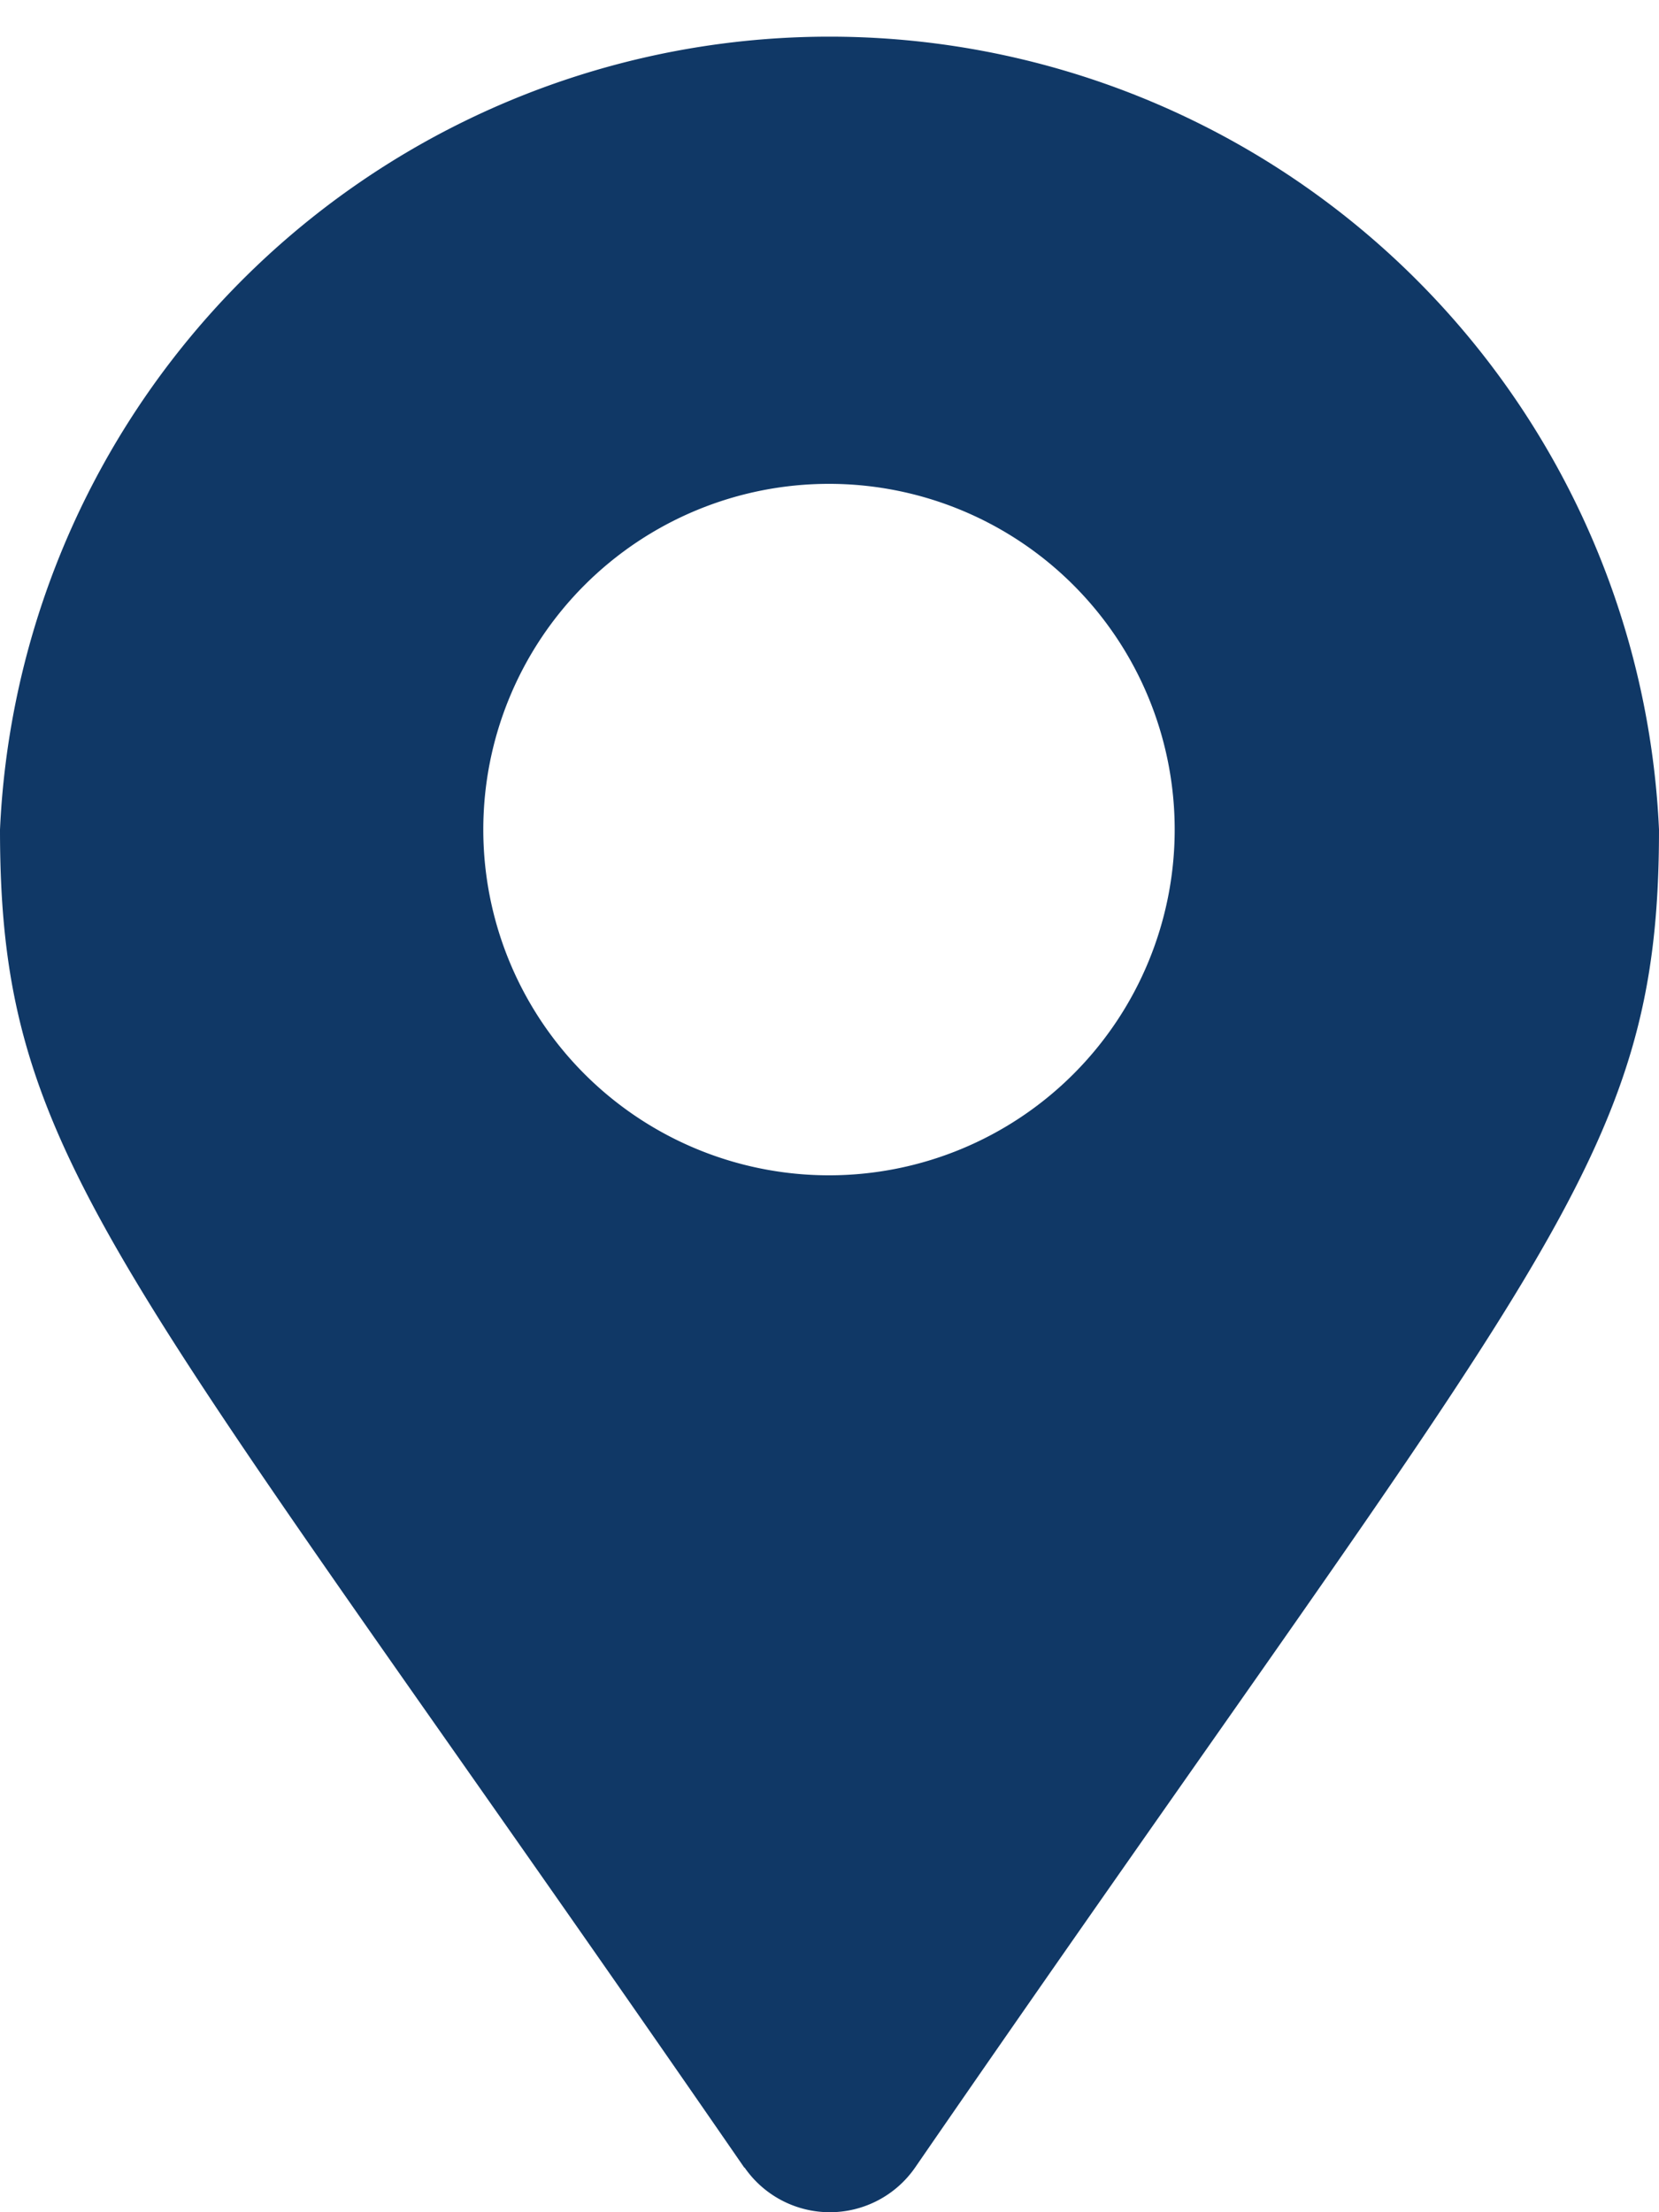
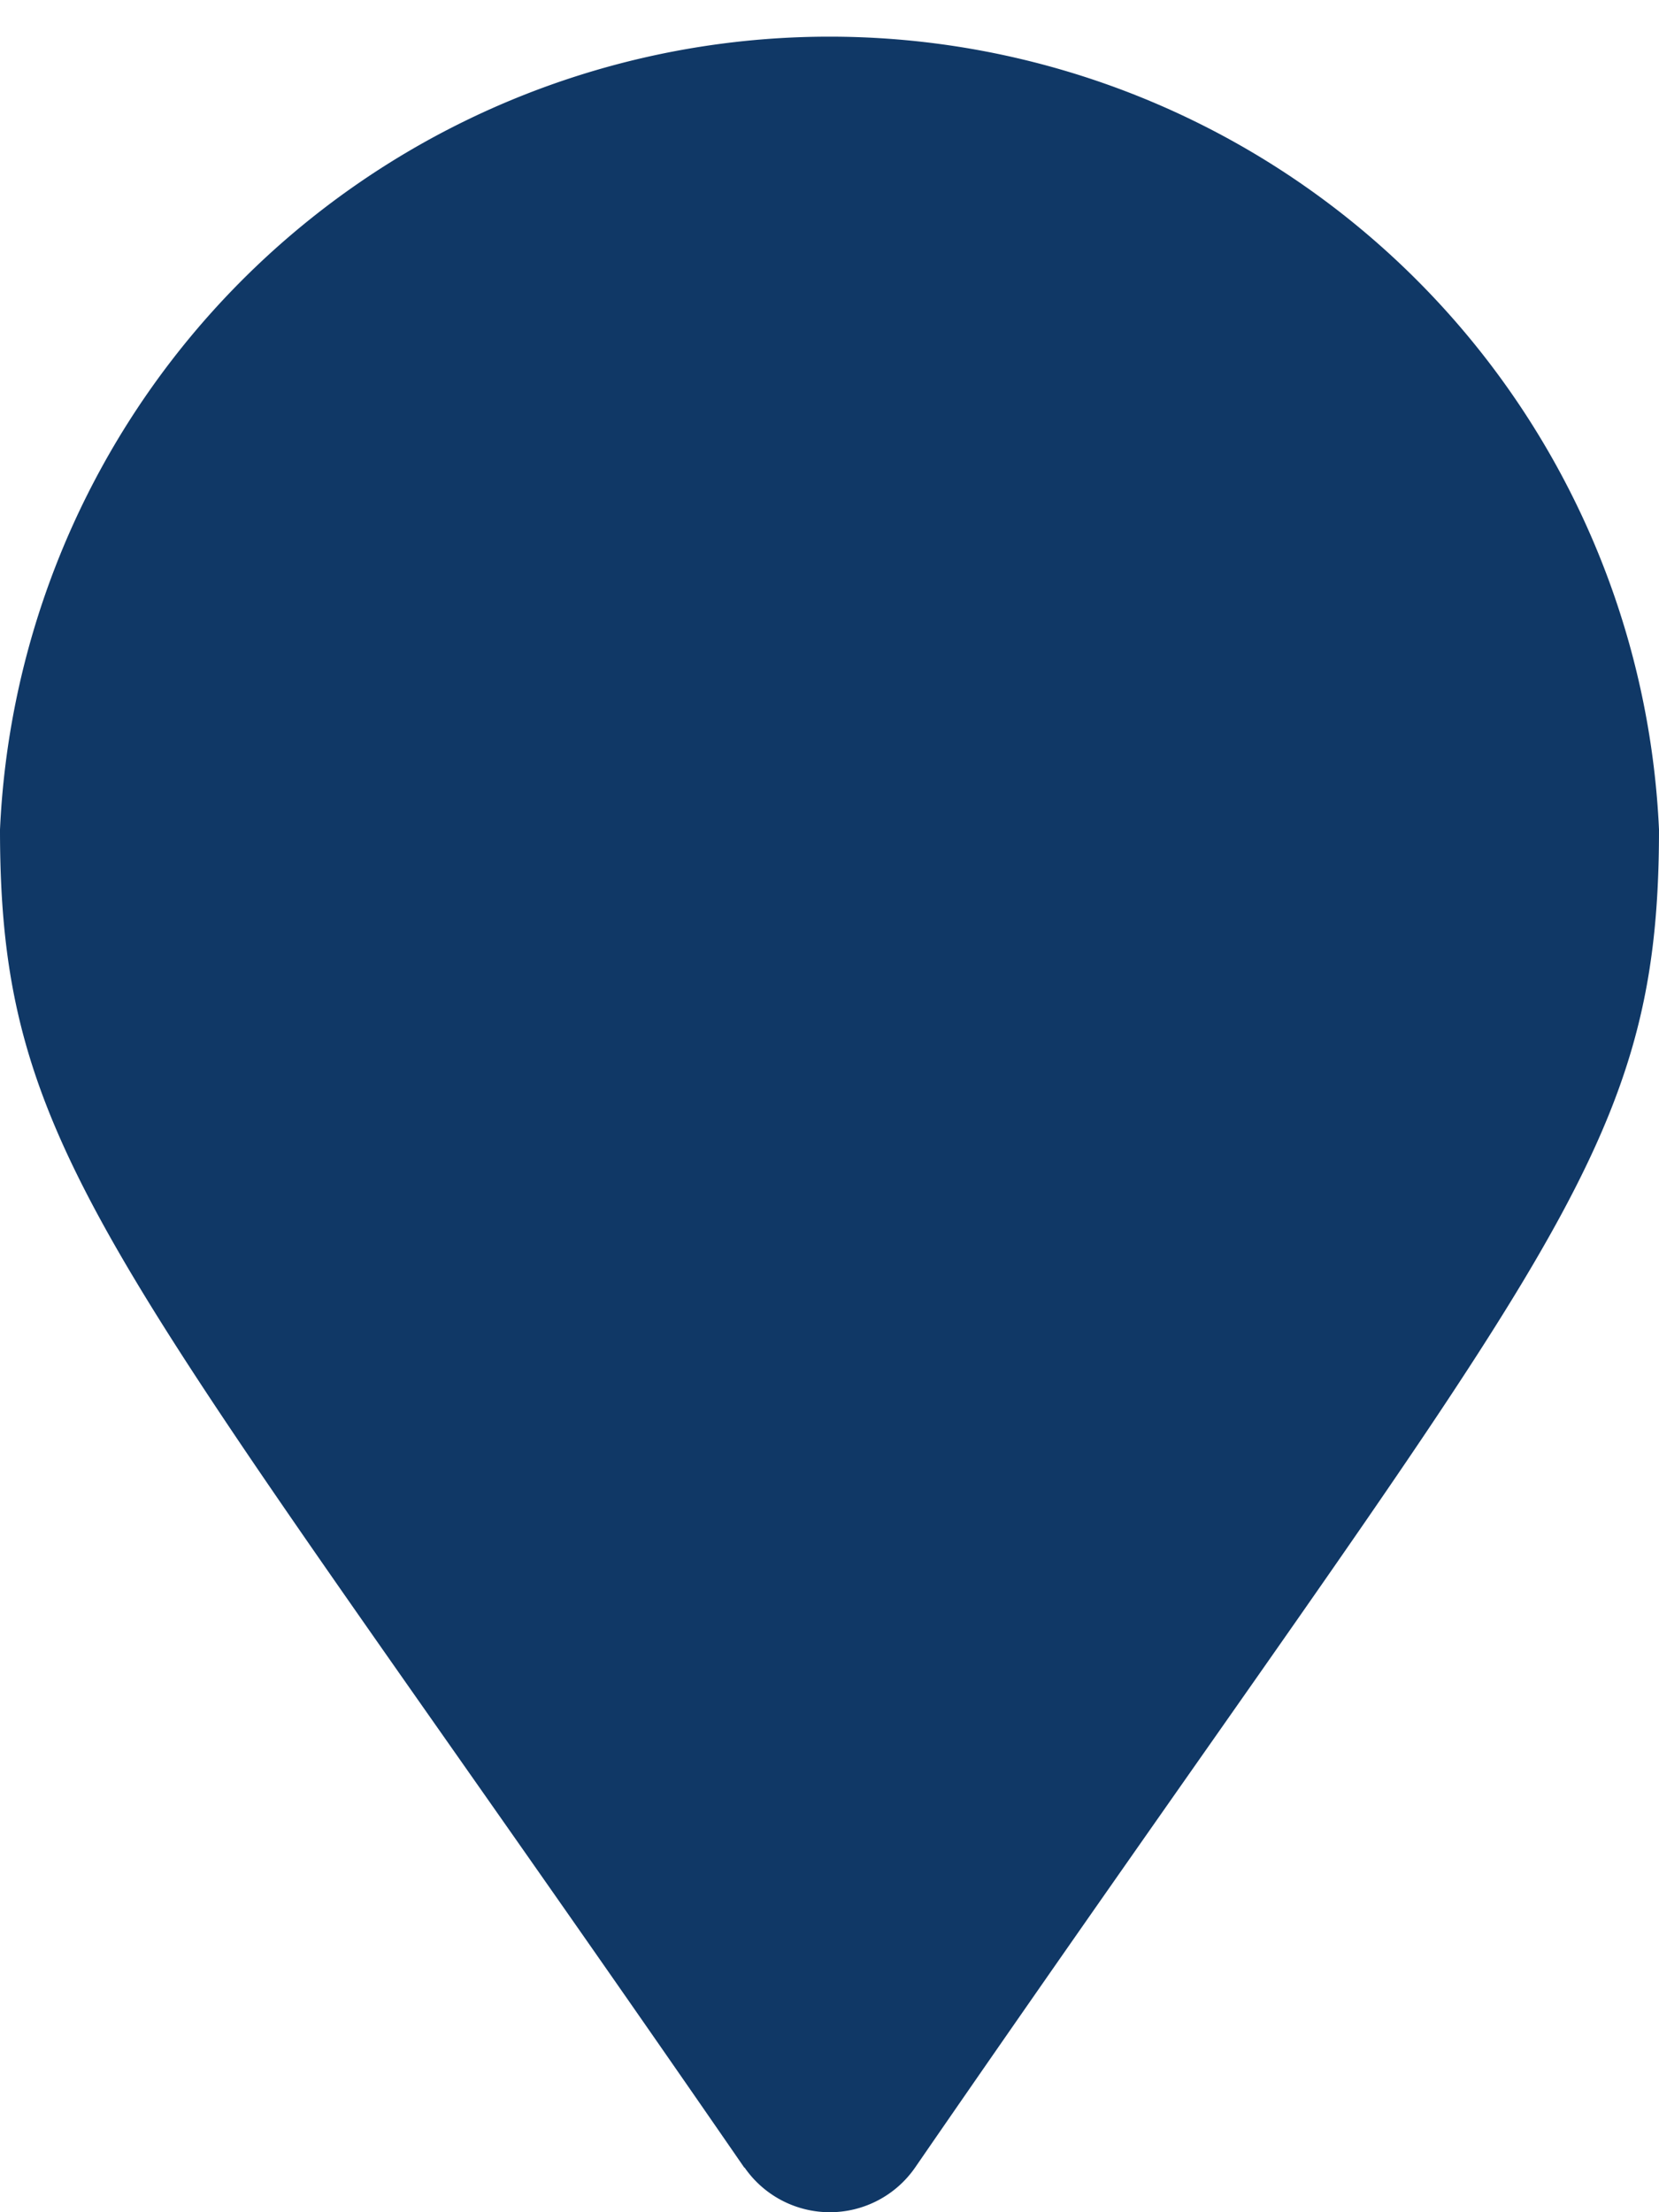
<svg xmlns="http://www.w3.org/2000/svg" width="9.79" height="13.053" viewBox="0 0 9.79 13.053">
-   <path id="Icon_awesome-map-marker-alt" data-name="Icon awesome-map-marker-alt" d="M4.392,12.79C.688,7.42,0,6.869,0,4.895a4.9,4.9,0,0,1,9.79,0C9.79,6.869,9.1,7.42,5.4,12.79a.612.612,0,0,1-1.006,0Zm.5-5.855a2.04,2.04,0,1,0-2.04-2.04A2.04,2.04,0,0,0,4.895,6.935Z" fill="#103866" />
+   <path id="Icon_awesome-map-marker-alt" data-name="Icon awesome-map-marker-alt" d="M4.392,12.79C.688,7.42,0,6.869,0,4.895a4.9,4.9,0,0,1,9.79,0C9.79,6.869,9.1,7.42,5.4,12.79a.612.612,0,0,1-1.006,0Zm.5-5.855A2.04,2.04,0,0,0,4.895,6.935Z" fill="#103866" />
</svg>